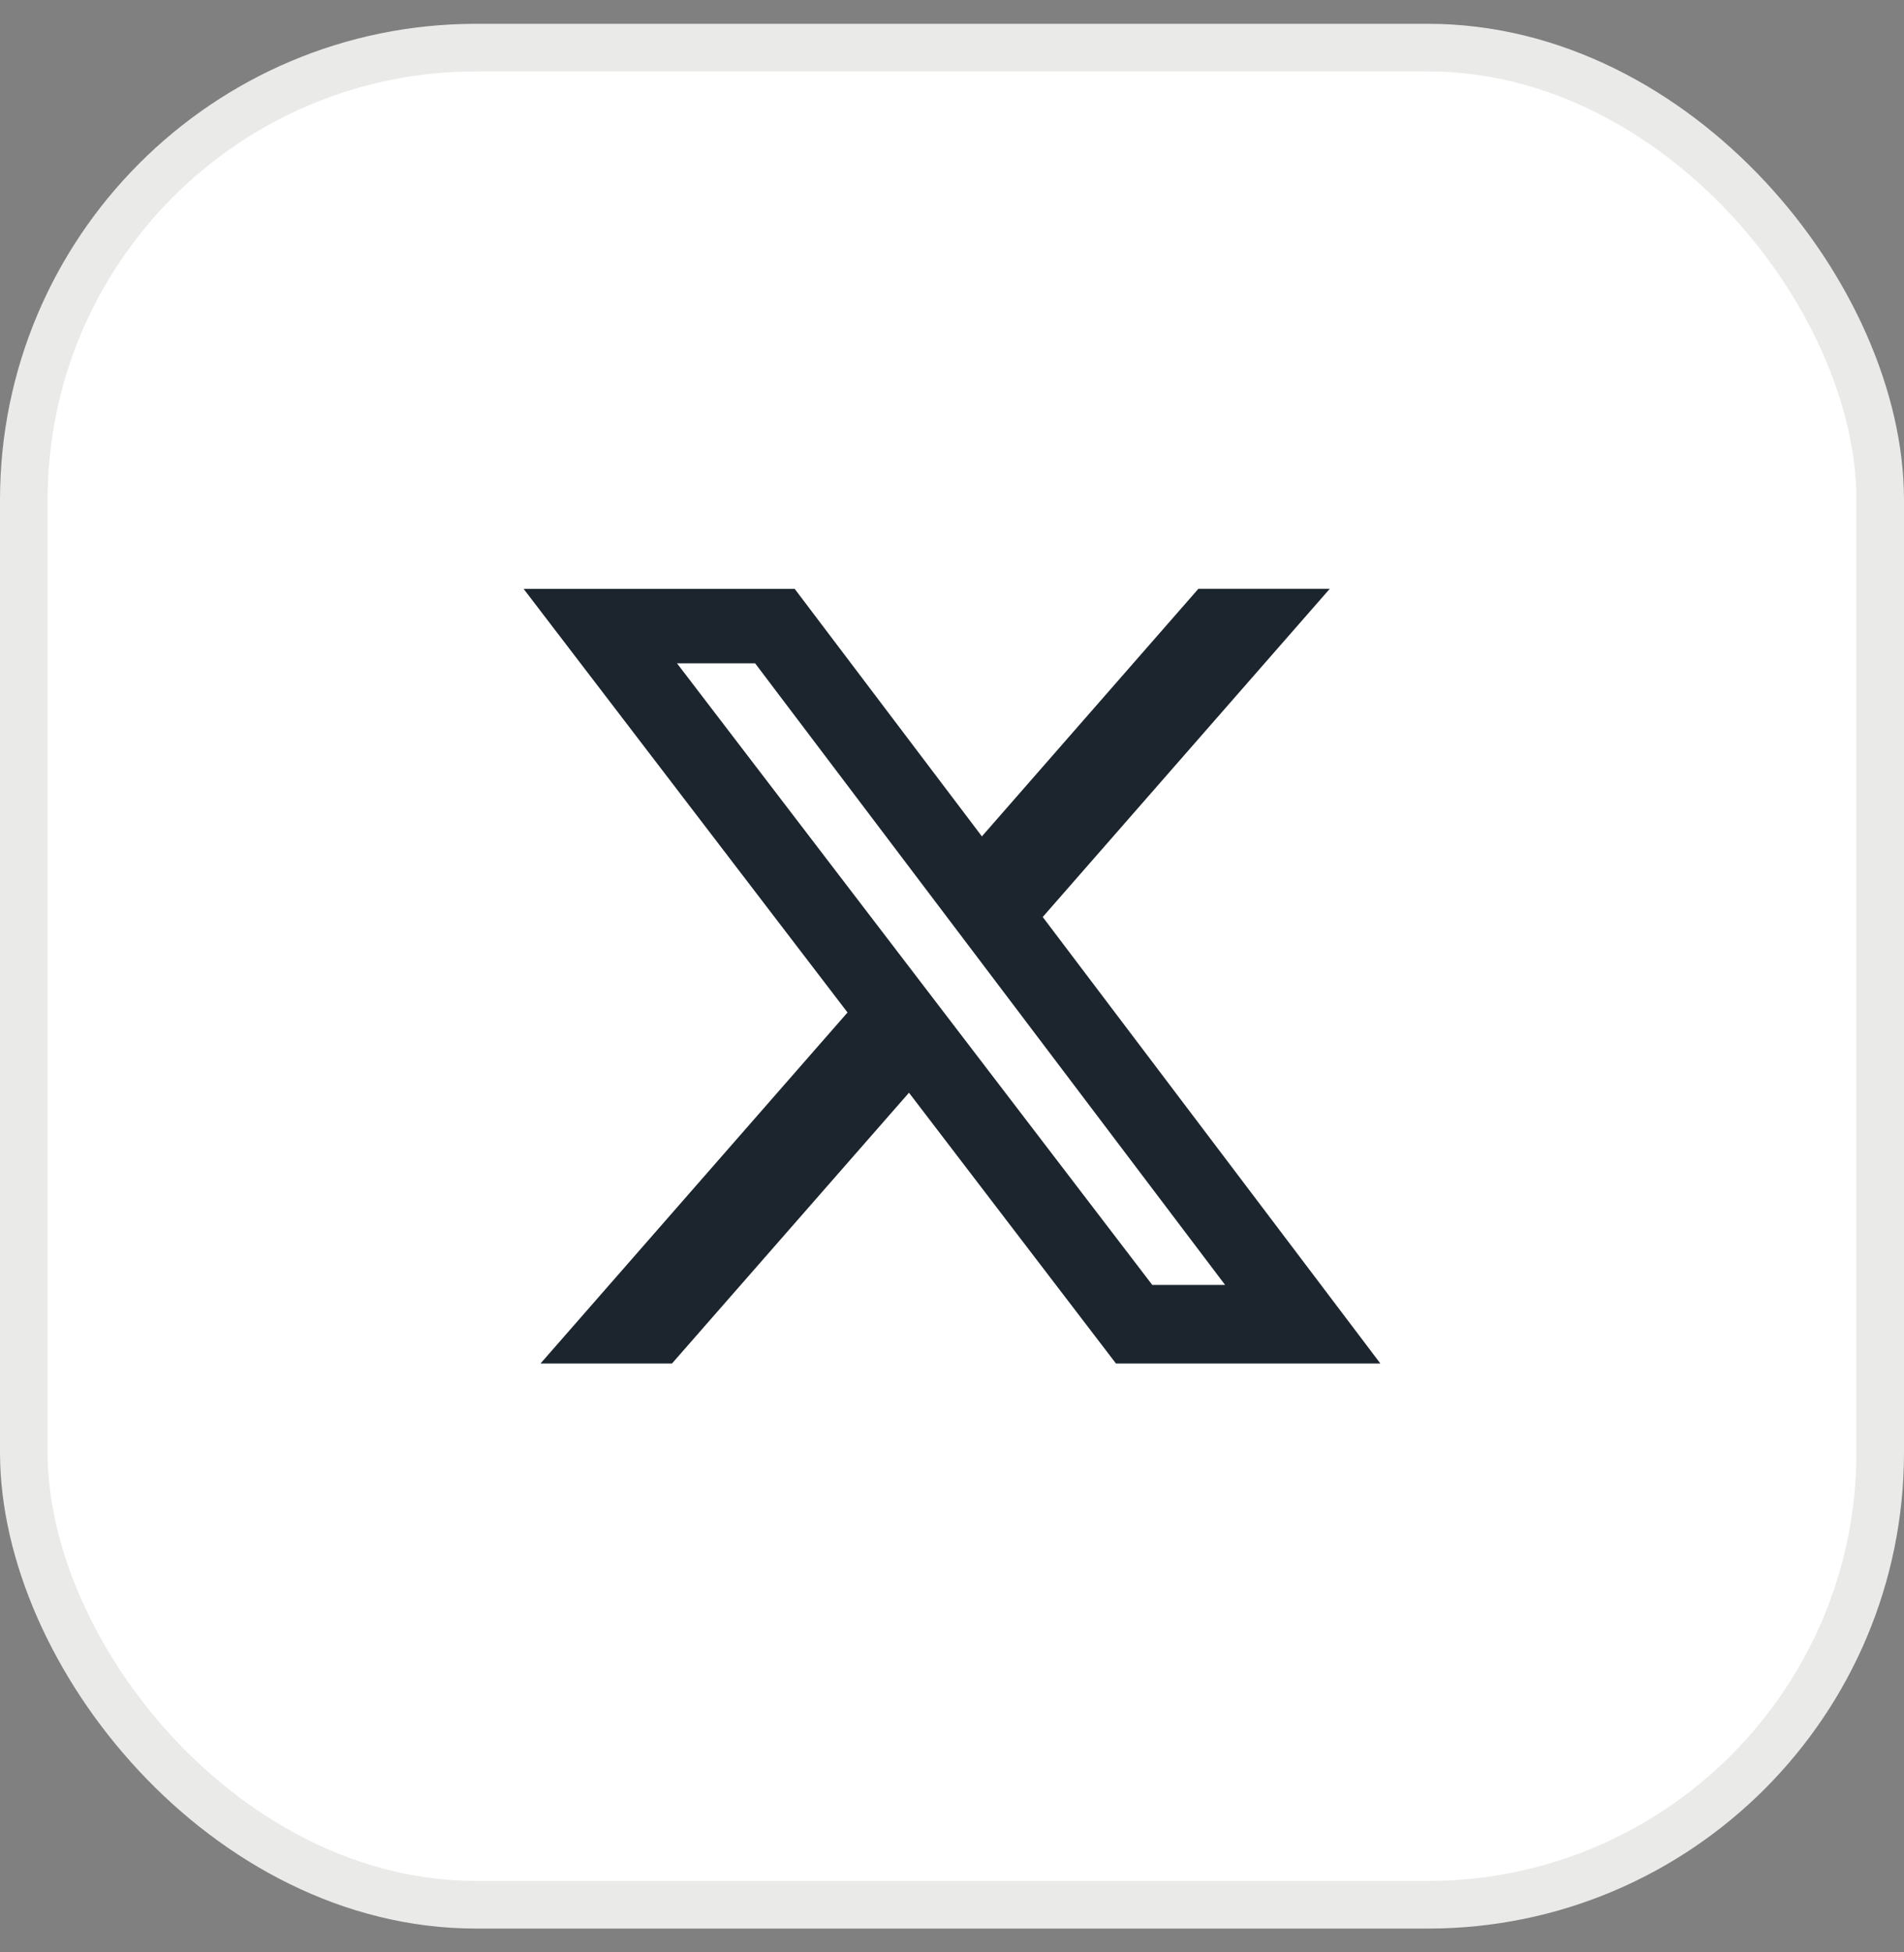
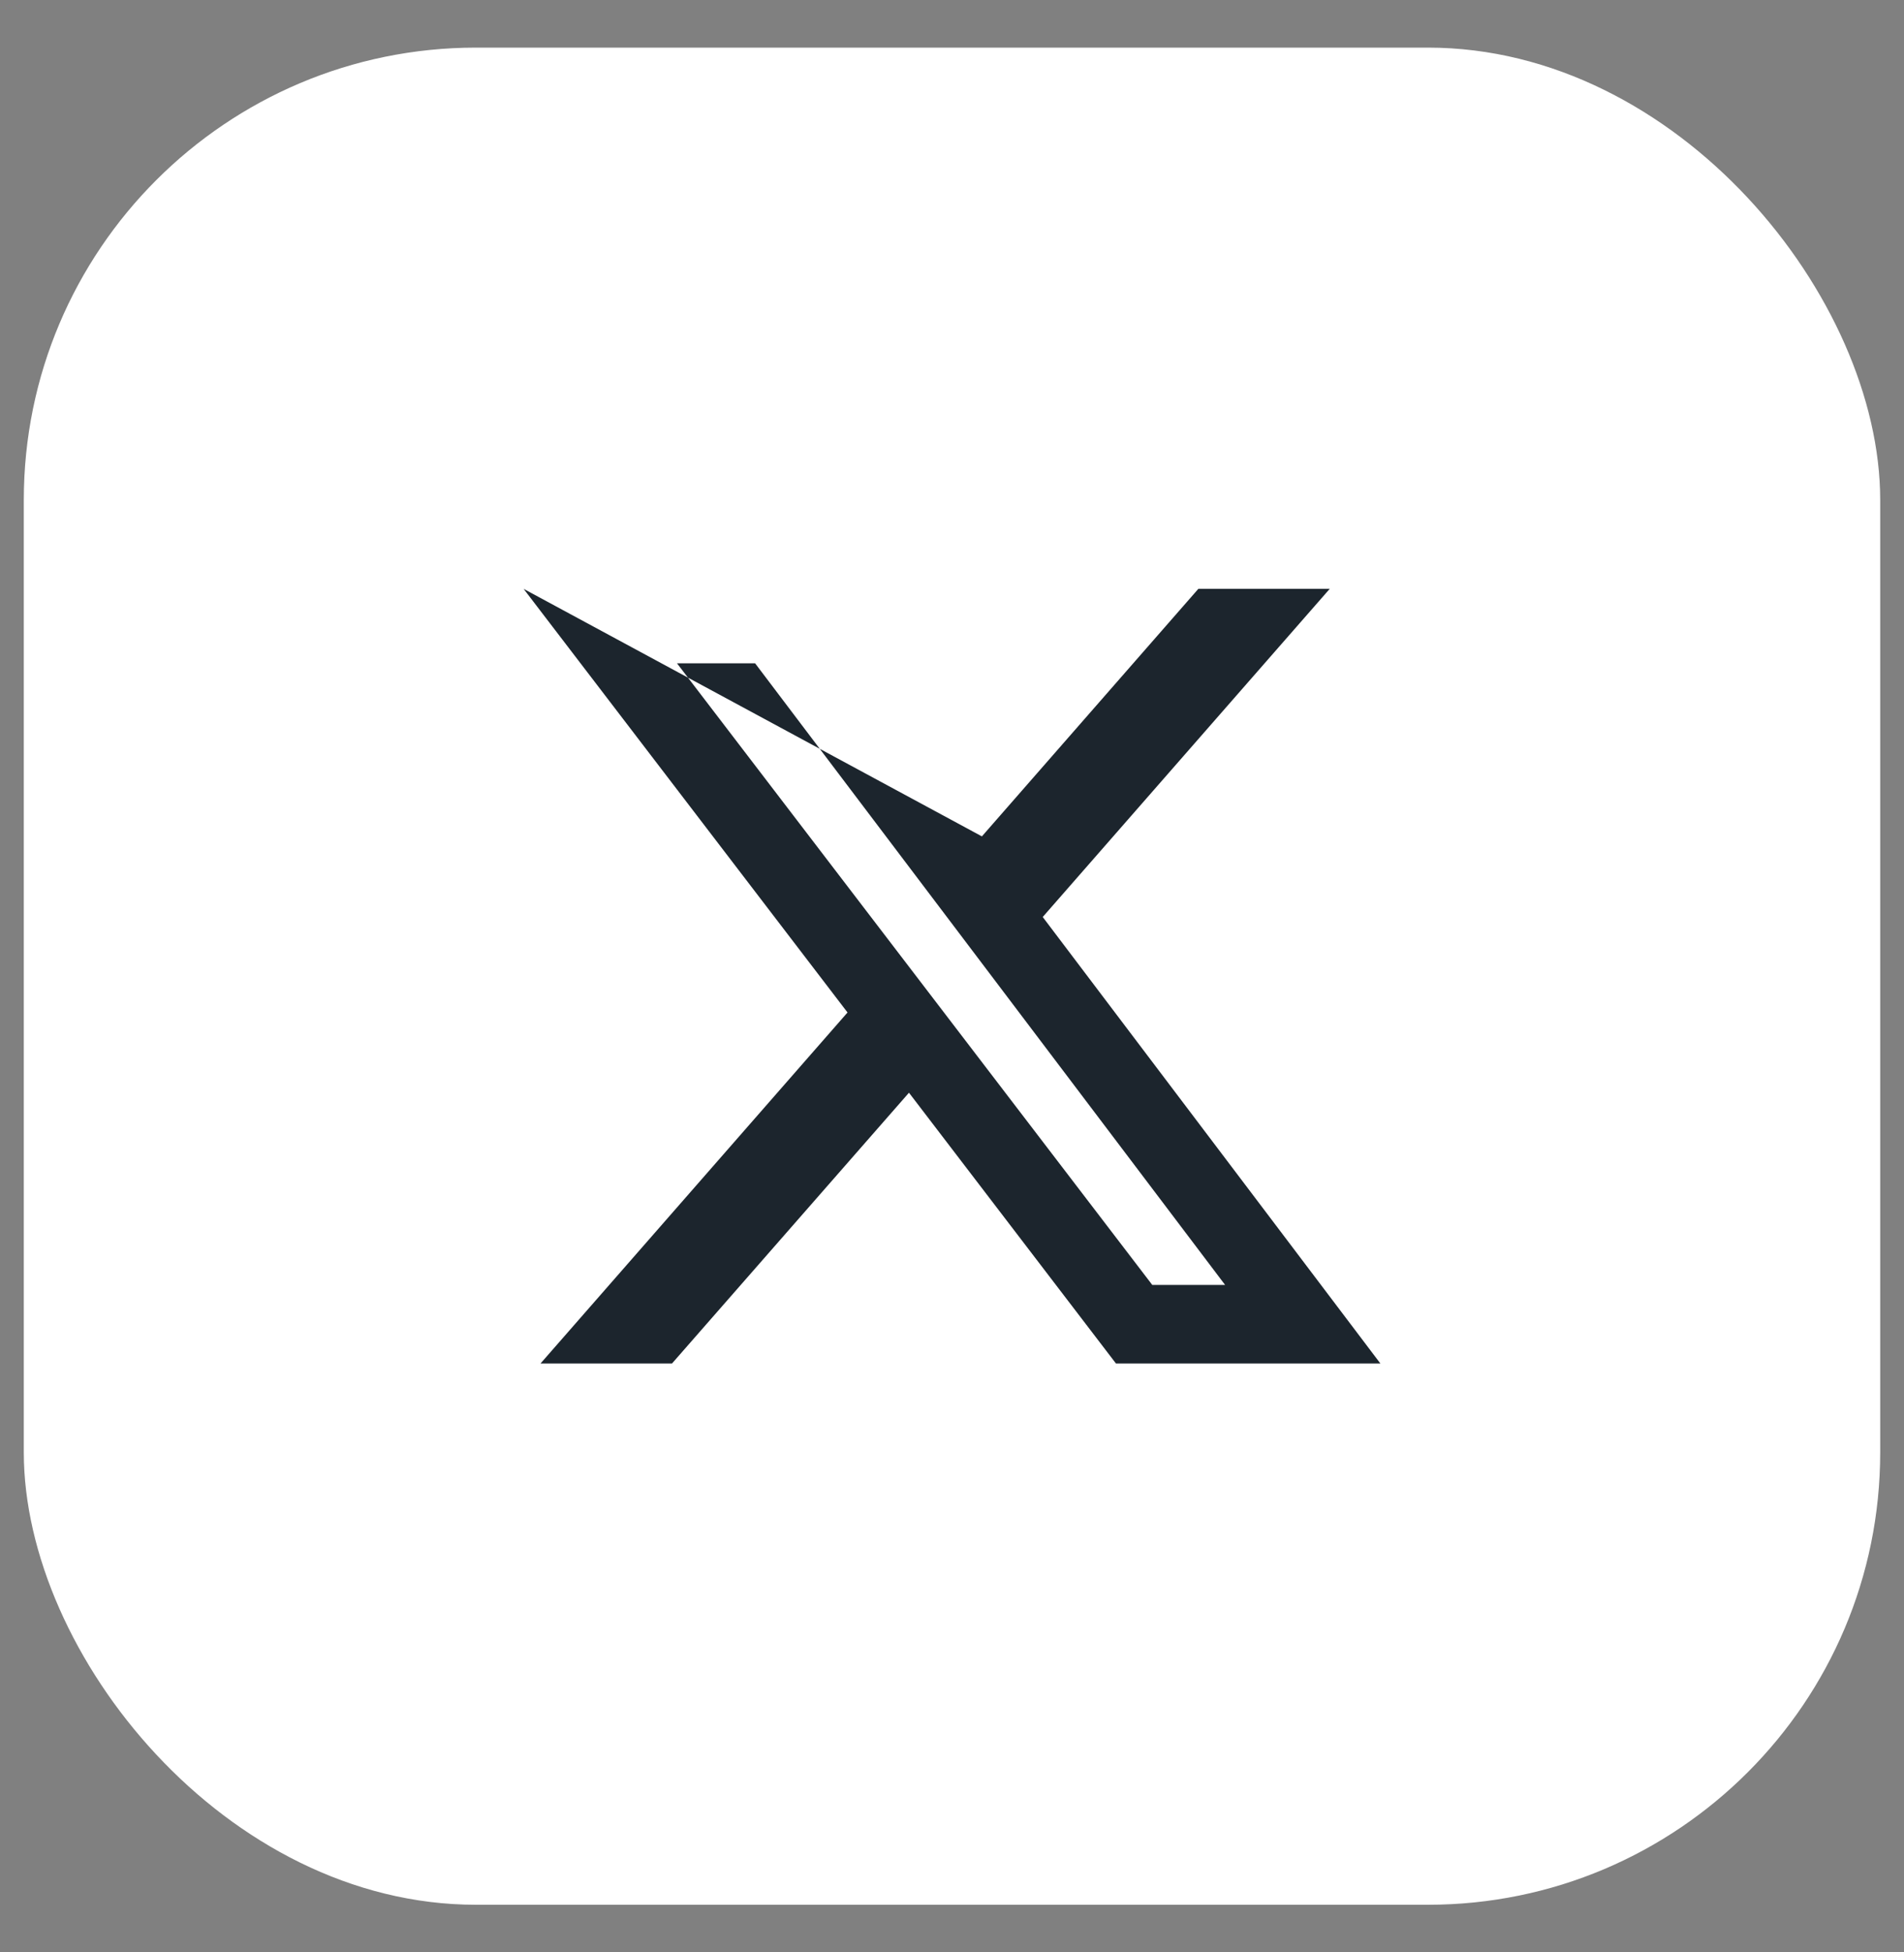
<svg xmlns="http://www.w3.org/2000/svg" width="40" height="41" viewBox="0 0 40 41" fill="none">
  <rect x="0" y="0" width="40" height="41" fill="#808080" stroke="none" />
  <rect x="0.5" y="1" width="39" height="39" rx="9.5" fill="white" />
-   <rect x="0.5" y="1" width="39" height="39" rx="9.5" stroke="#EAEAE9" />
-   <path d="M25.176 12.365H27.936L21.906 19.257L29 28.634H23.445L19.096 22.947L14.117 28.634H11.355L17.805 21.262L11 12.366H16.695L20.628 17.564L25.176 12.365ZM24.207 26.983H25.737L15.864 13.93H14.223L24.207 26.983Z" fill="#1C252D" />
+   <path d="M25.176 12.365H27.936L21.906 19.257L29 28.634H23.445L19.096 22.947L14.117 28.634H11.355L17.805 21.262L11 12.366L20.628 17.564L25.176 12.365ZM24.207 26.983H25.737L15.864 13.93H14.223L24.207 26.983Z" fill="#1C252D" />
</svg>